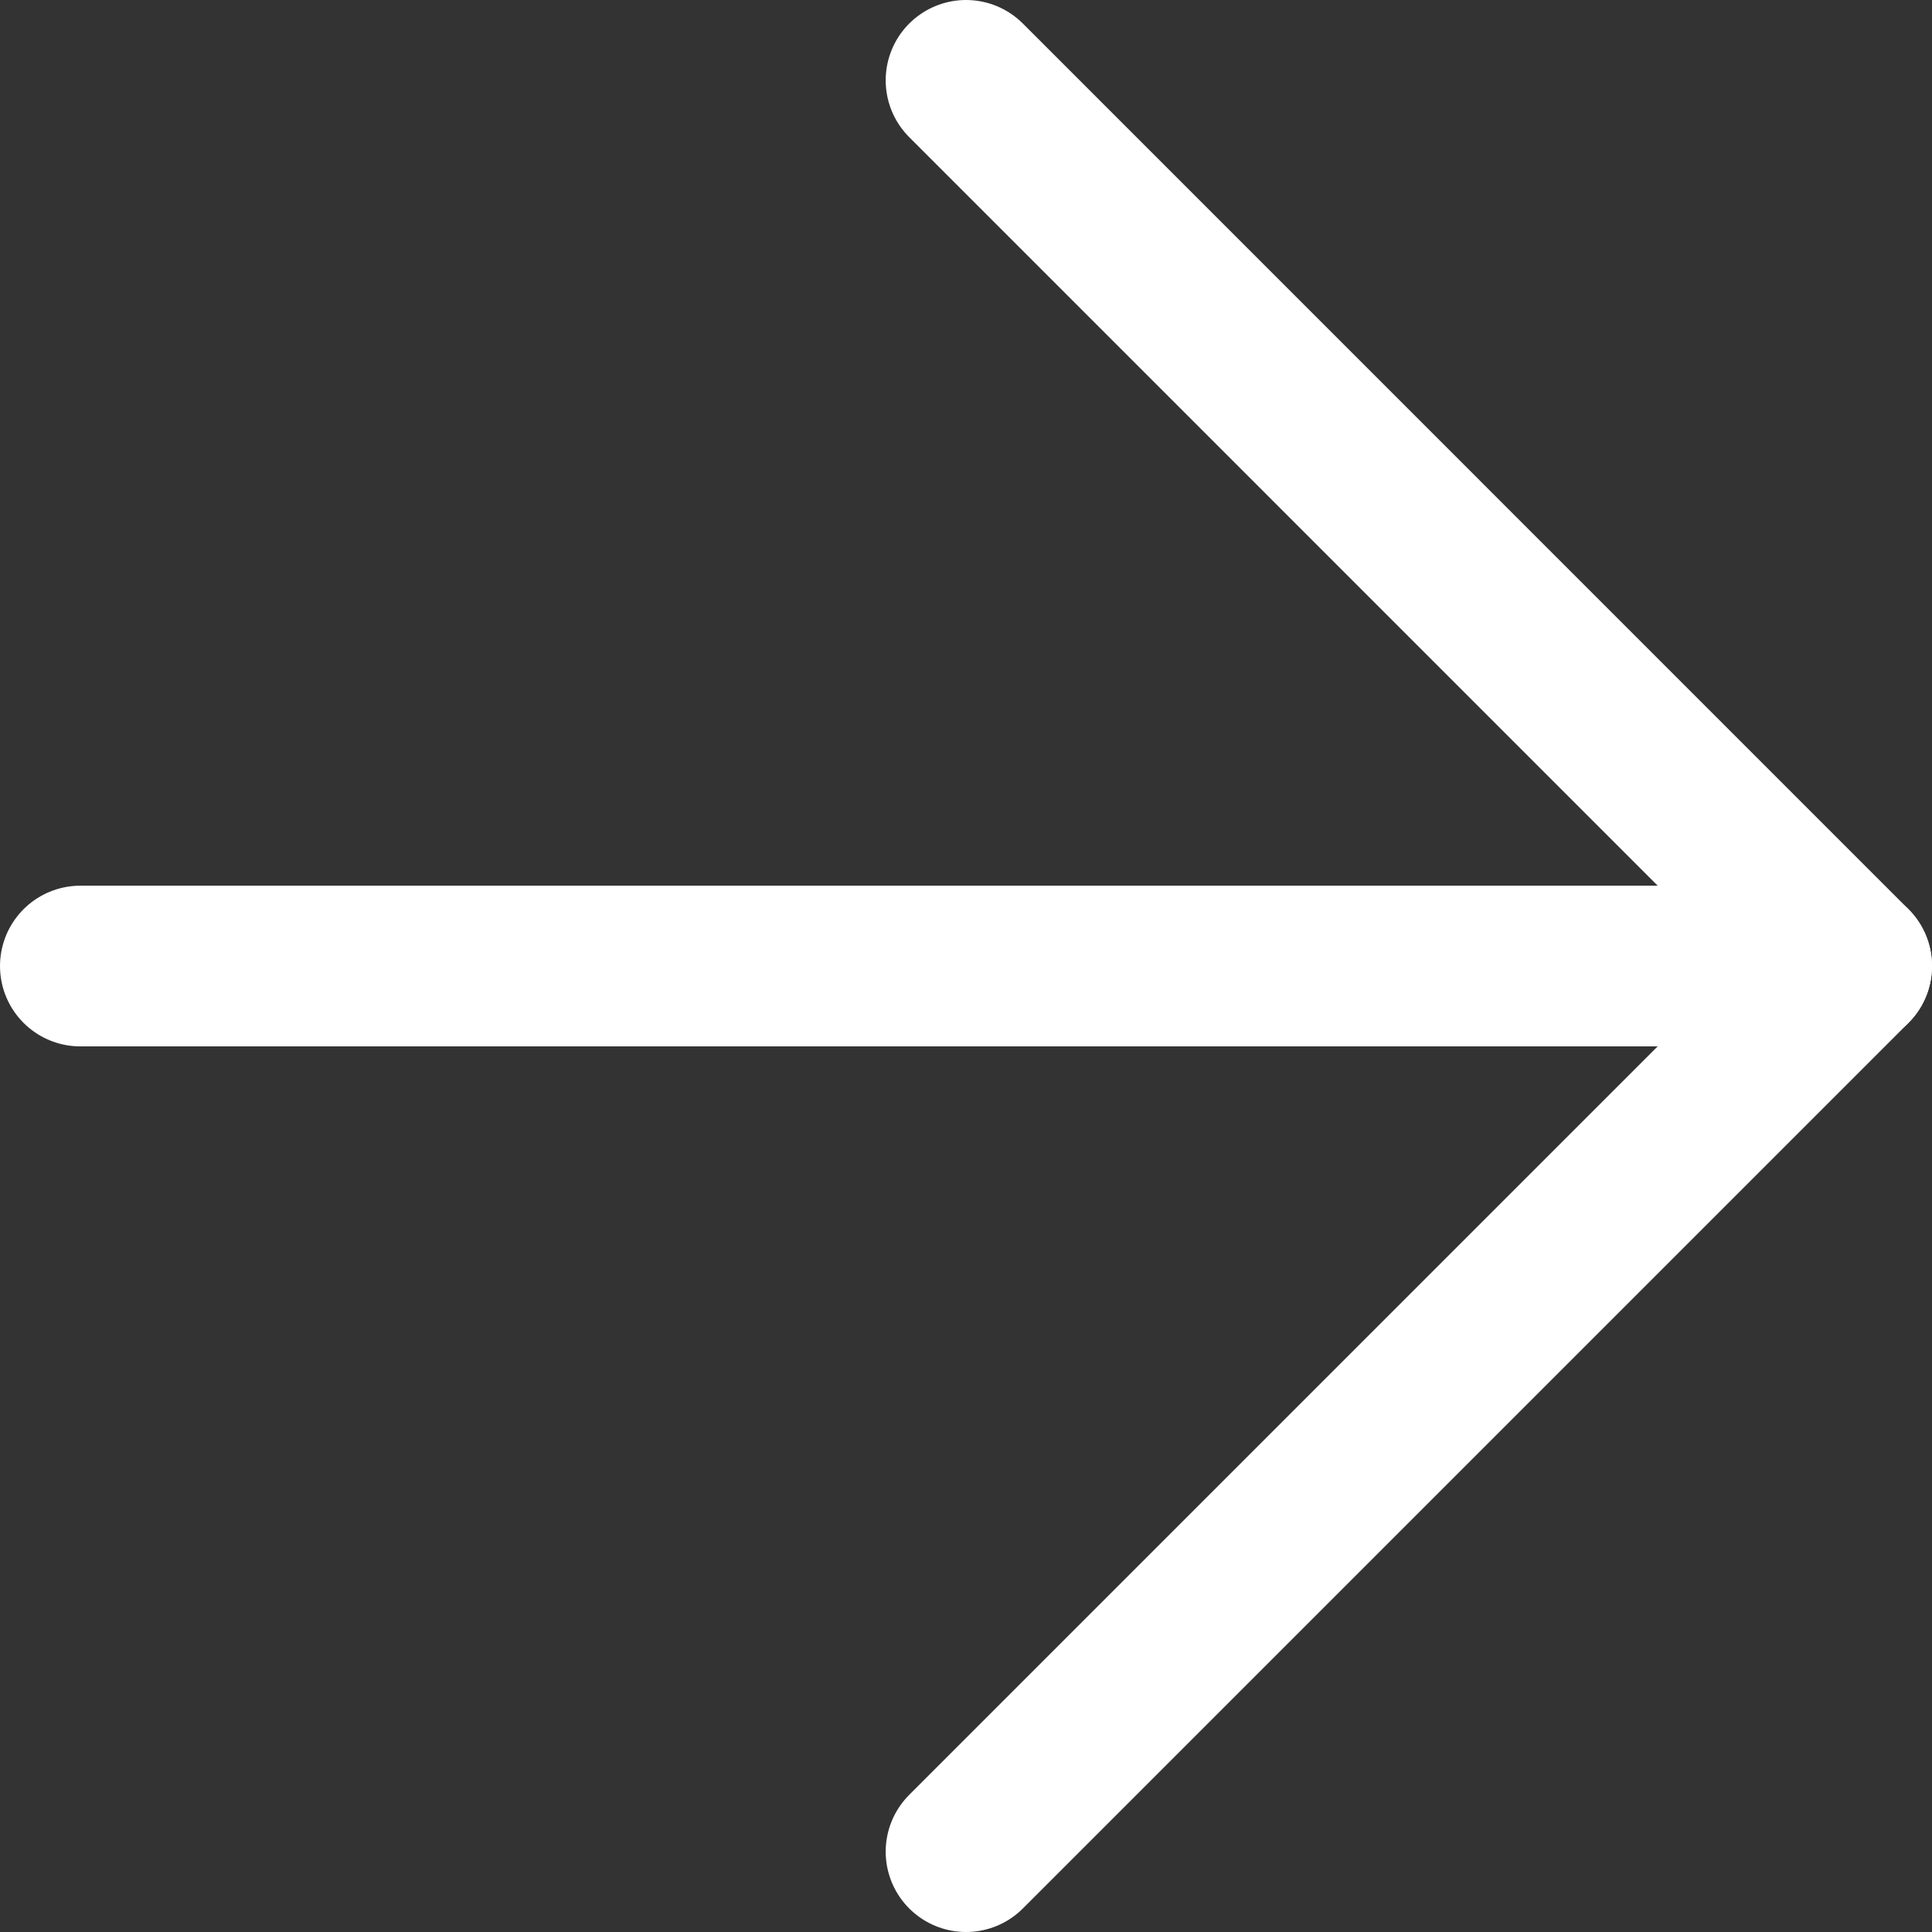
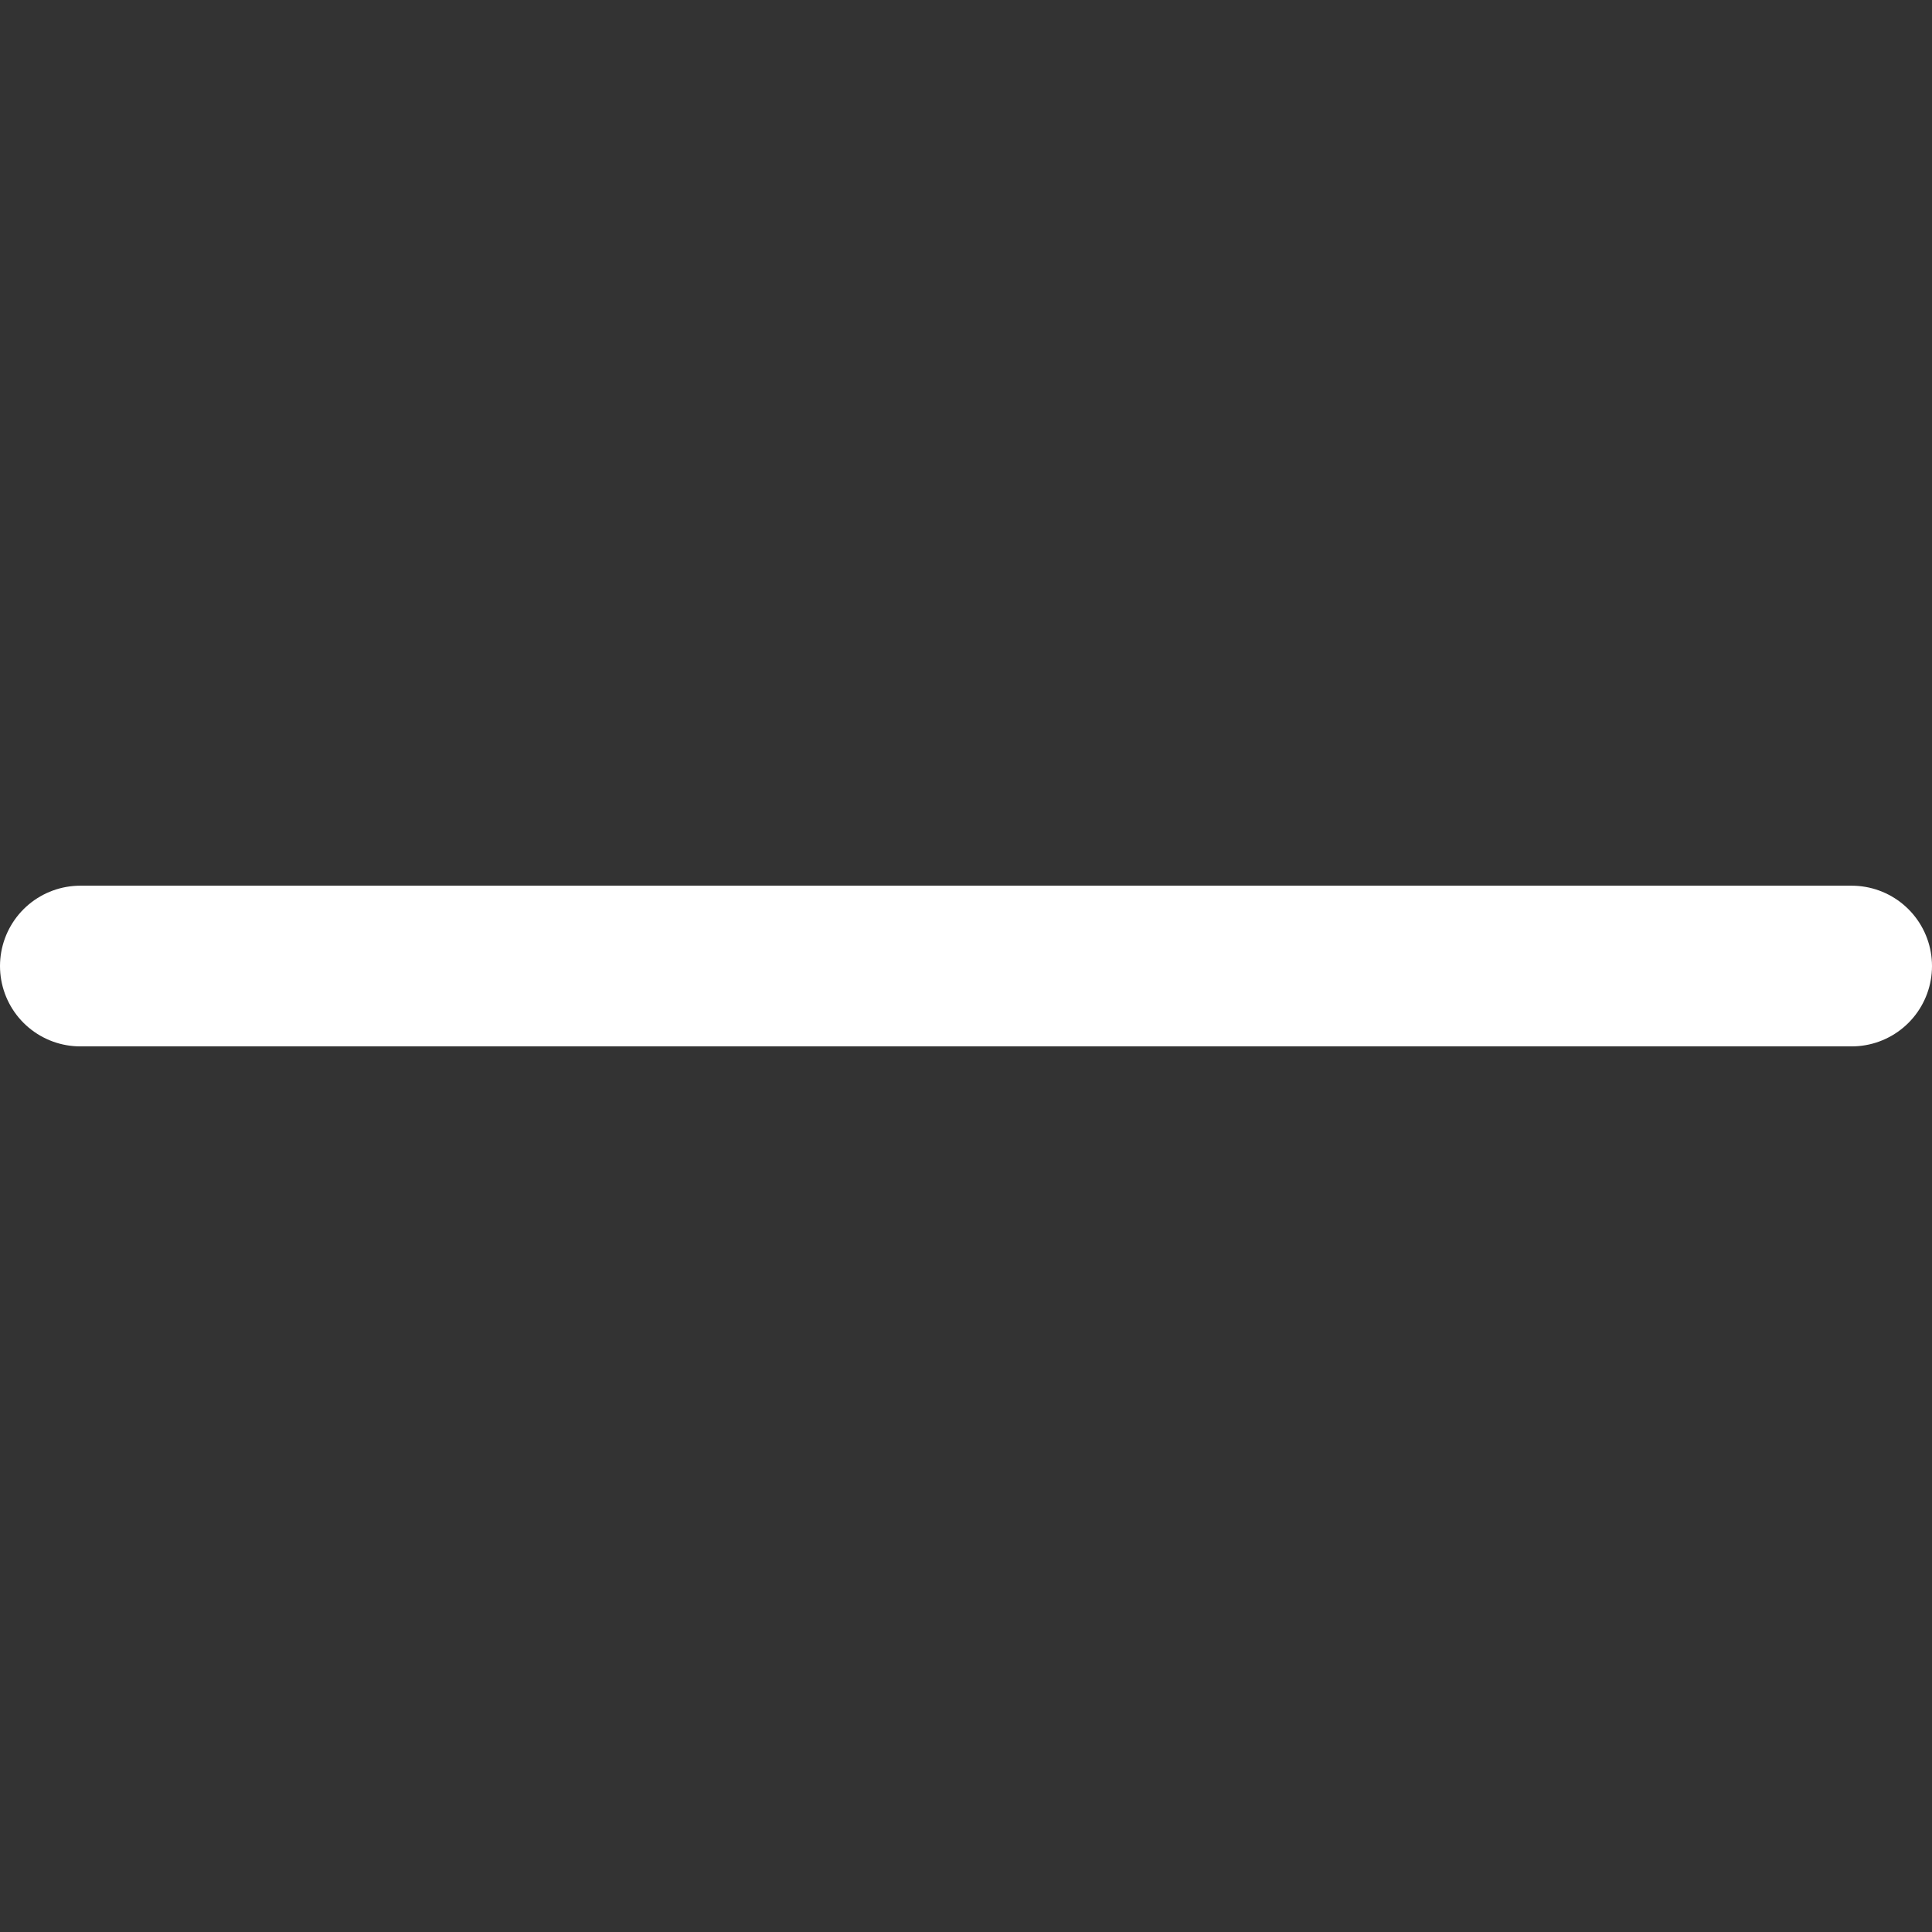
<svg xmlns="http://www.w3.org/2000/svg" id="_レイヤー_2" viewBox="0 0 24.045 24.045">
  <rect x="0" y="0" width="24.045" height="24.045" fill="#333333" stroke="none" />
  <defs>
    <style>.cls-1{fill:none;stroke:#fff;stroke-linecap:round;stroke-linejoin:round;stroke-width:2px;}</style>
  </defs>
  <g id="_テキスト他">
-     <polyline class="cls-1" points="12.023 1 23.045 12.023 12.023 23.045" />
    <line class="cls-1" x1="1" y1="12.023" x2="23.045" y2="12.023" />
  </g>
</svg>